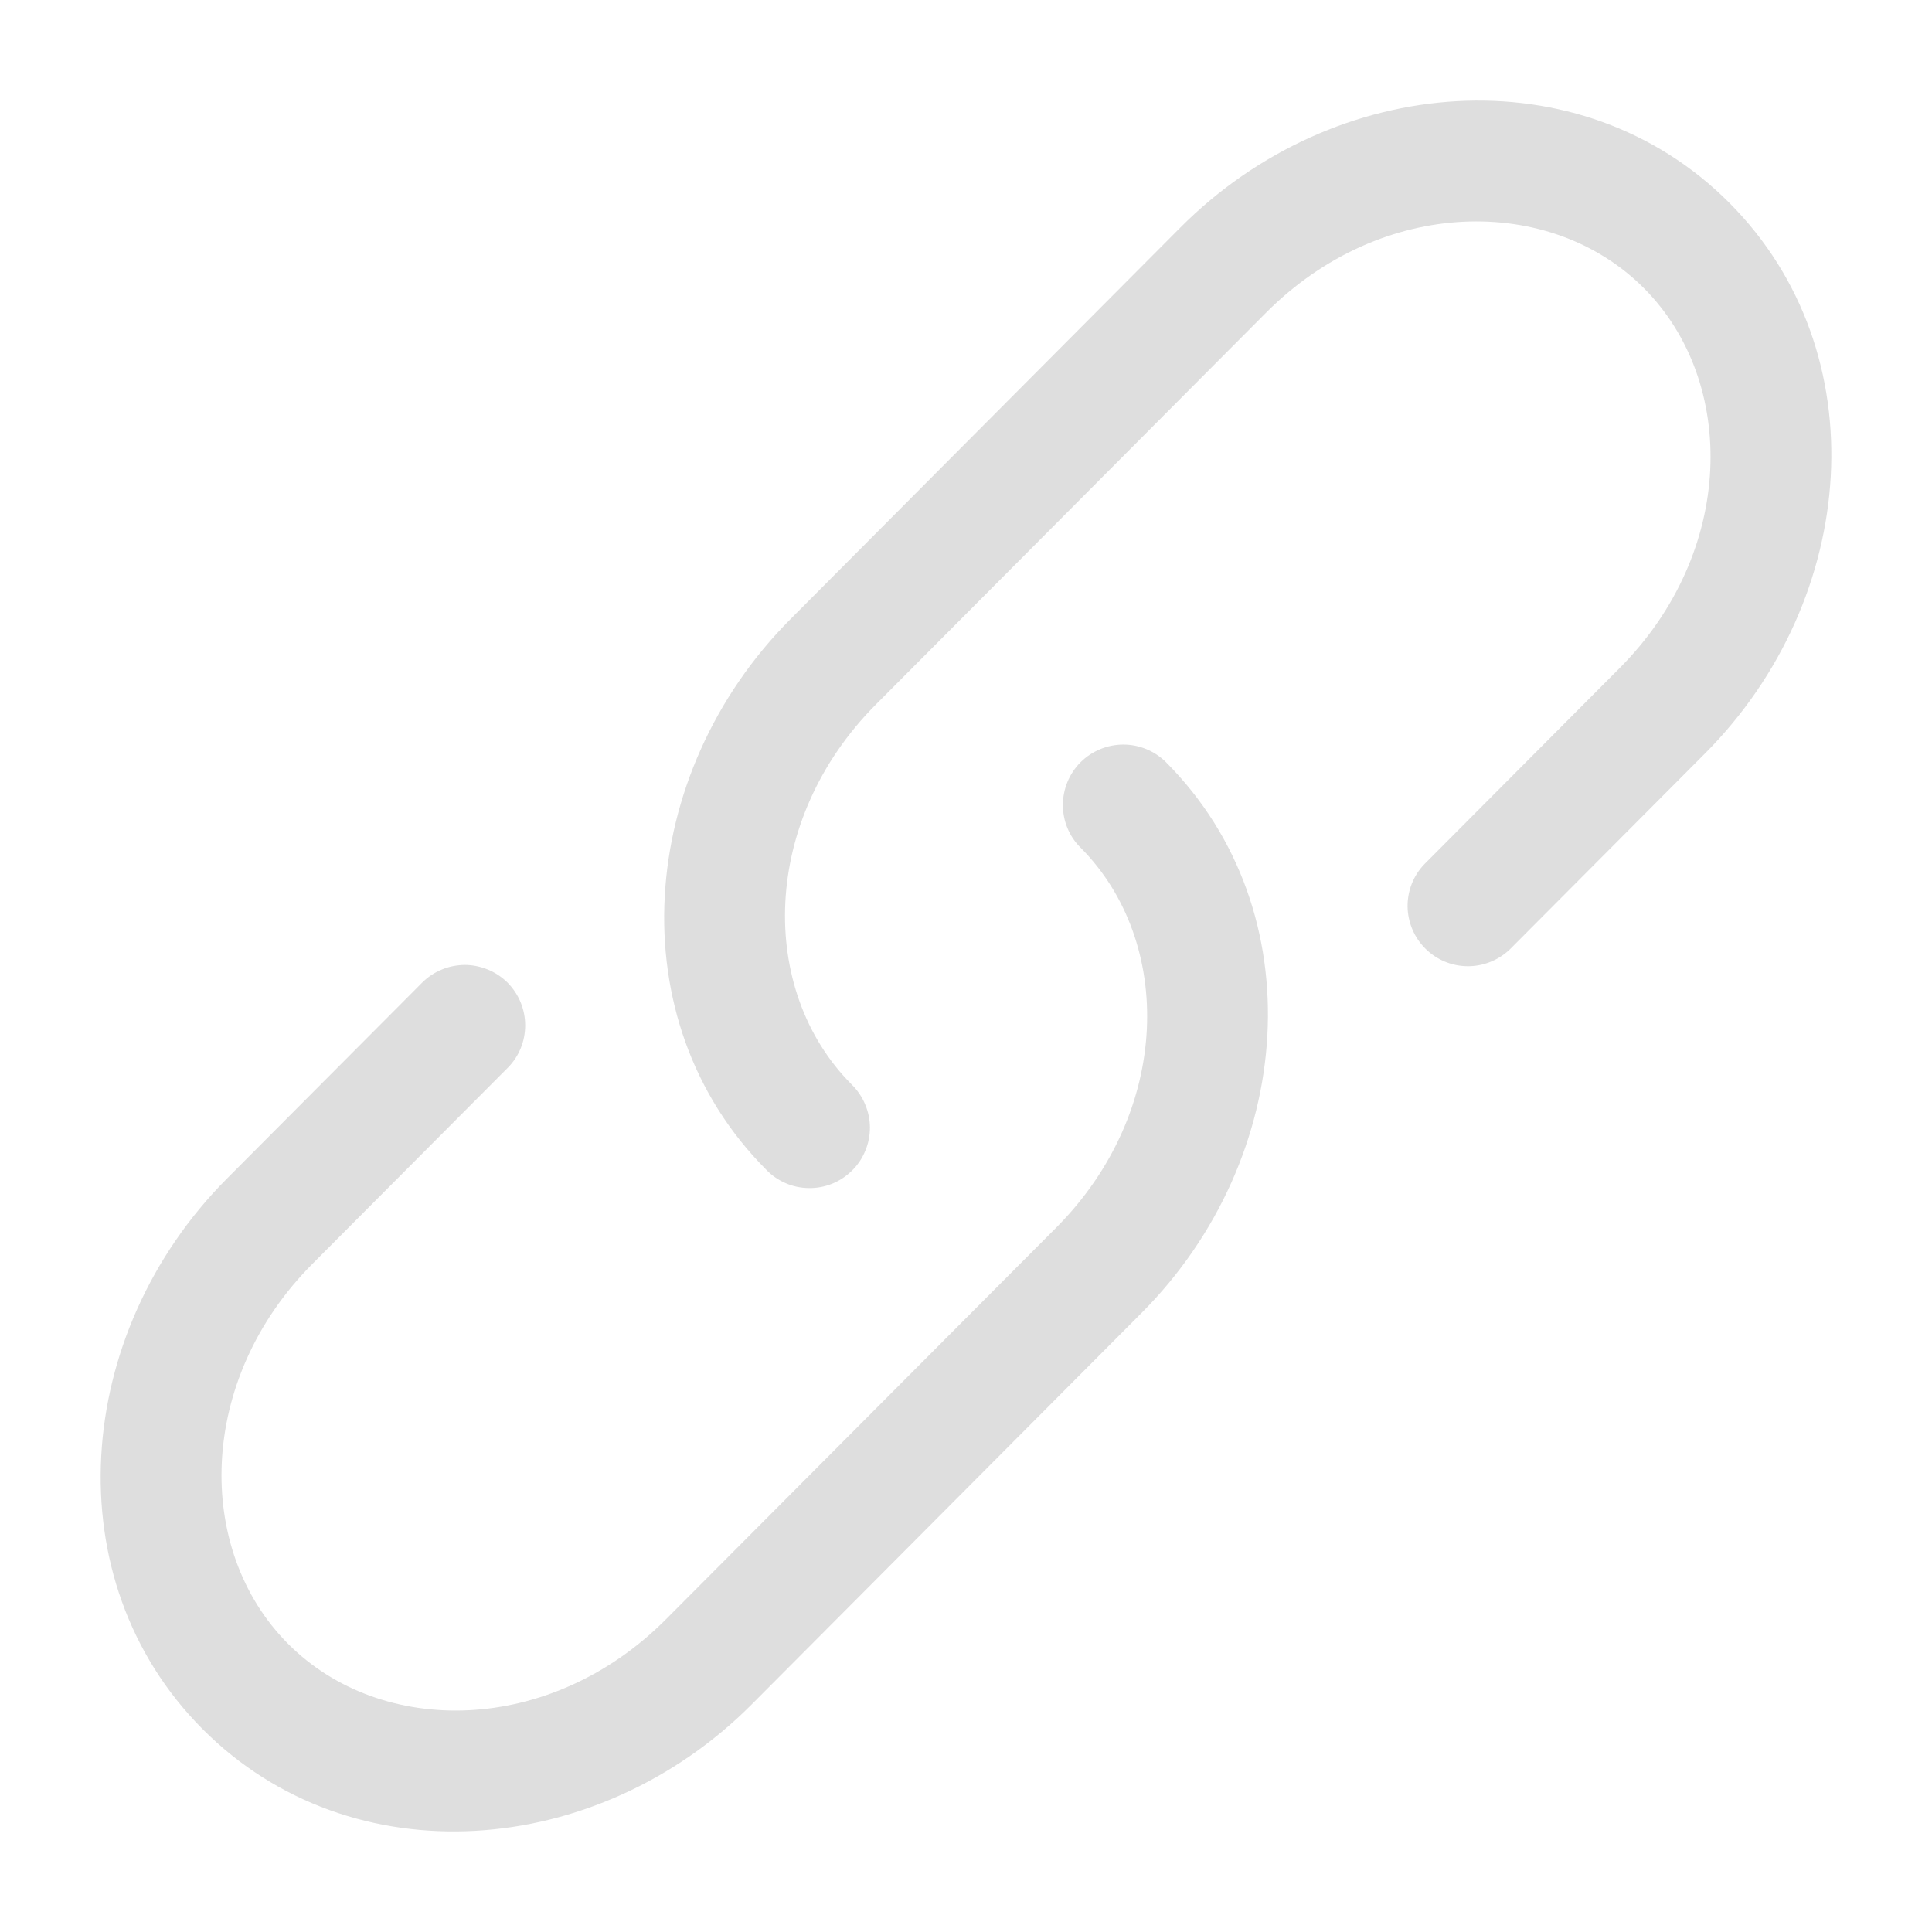
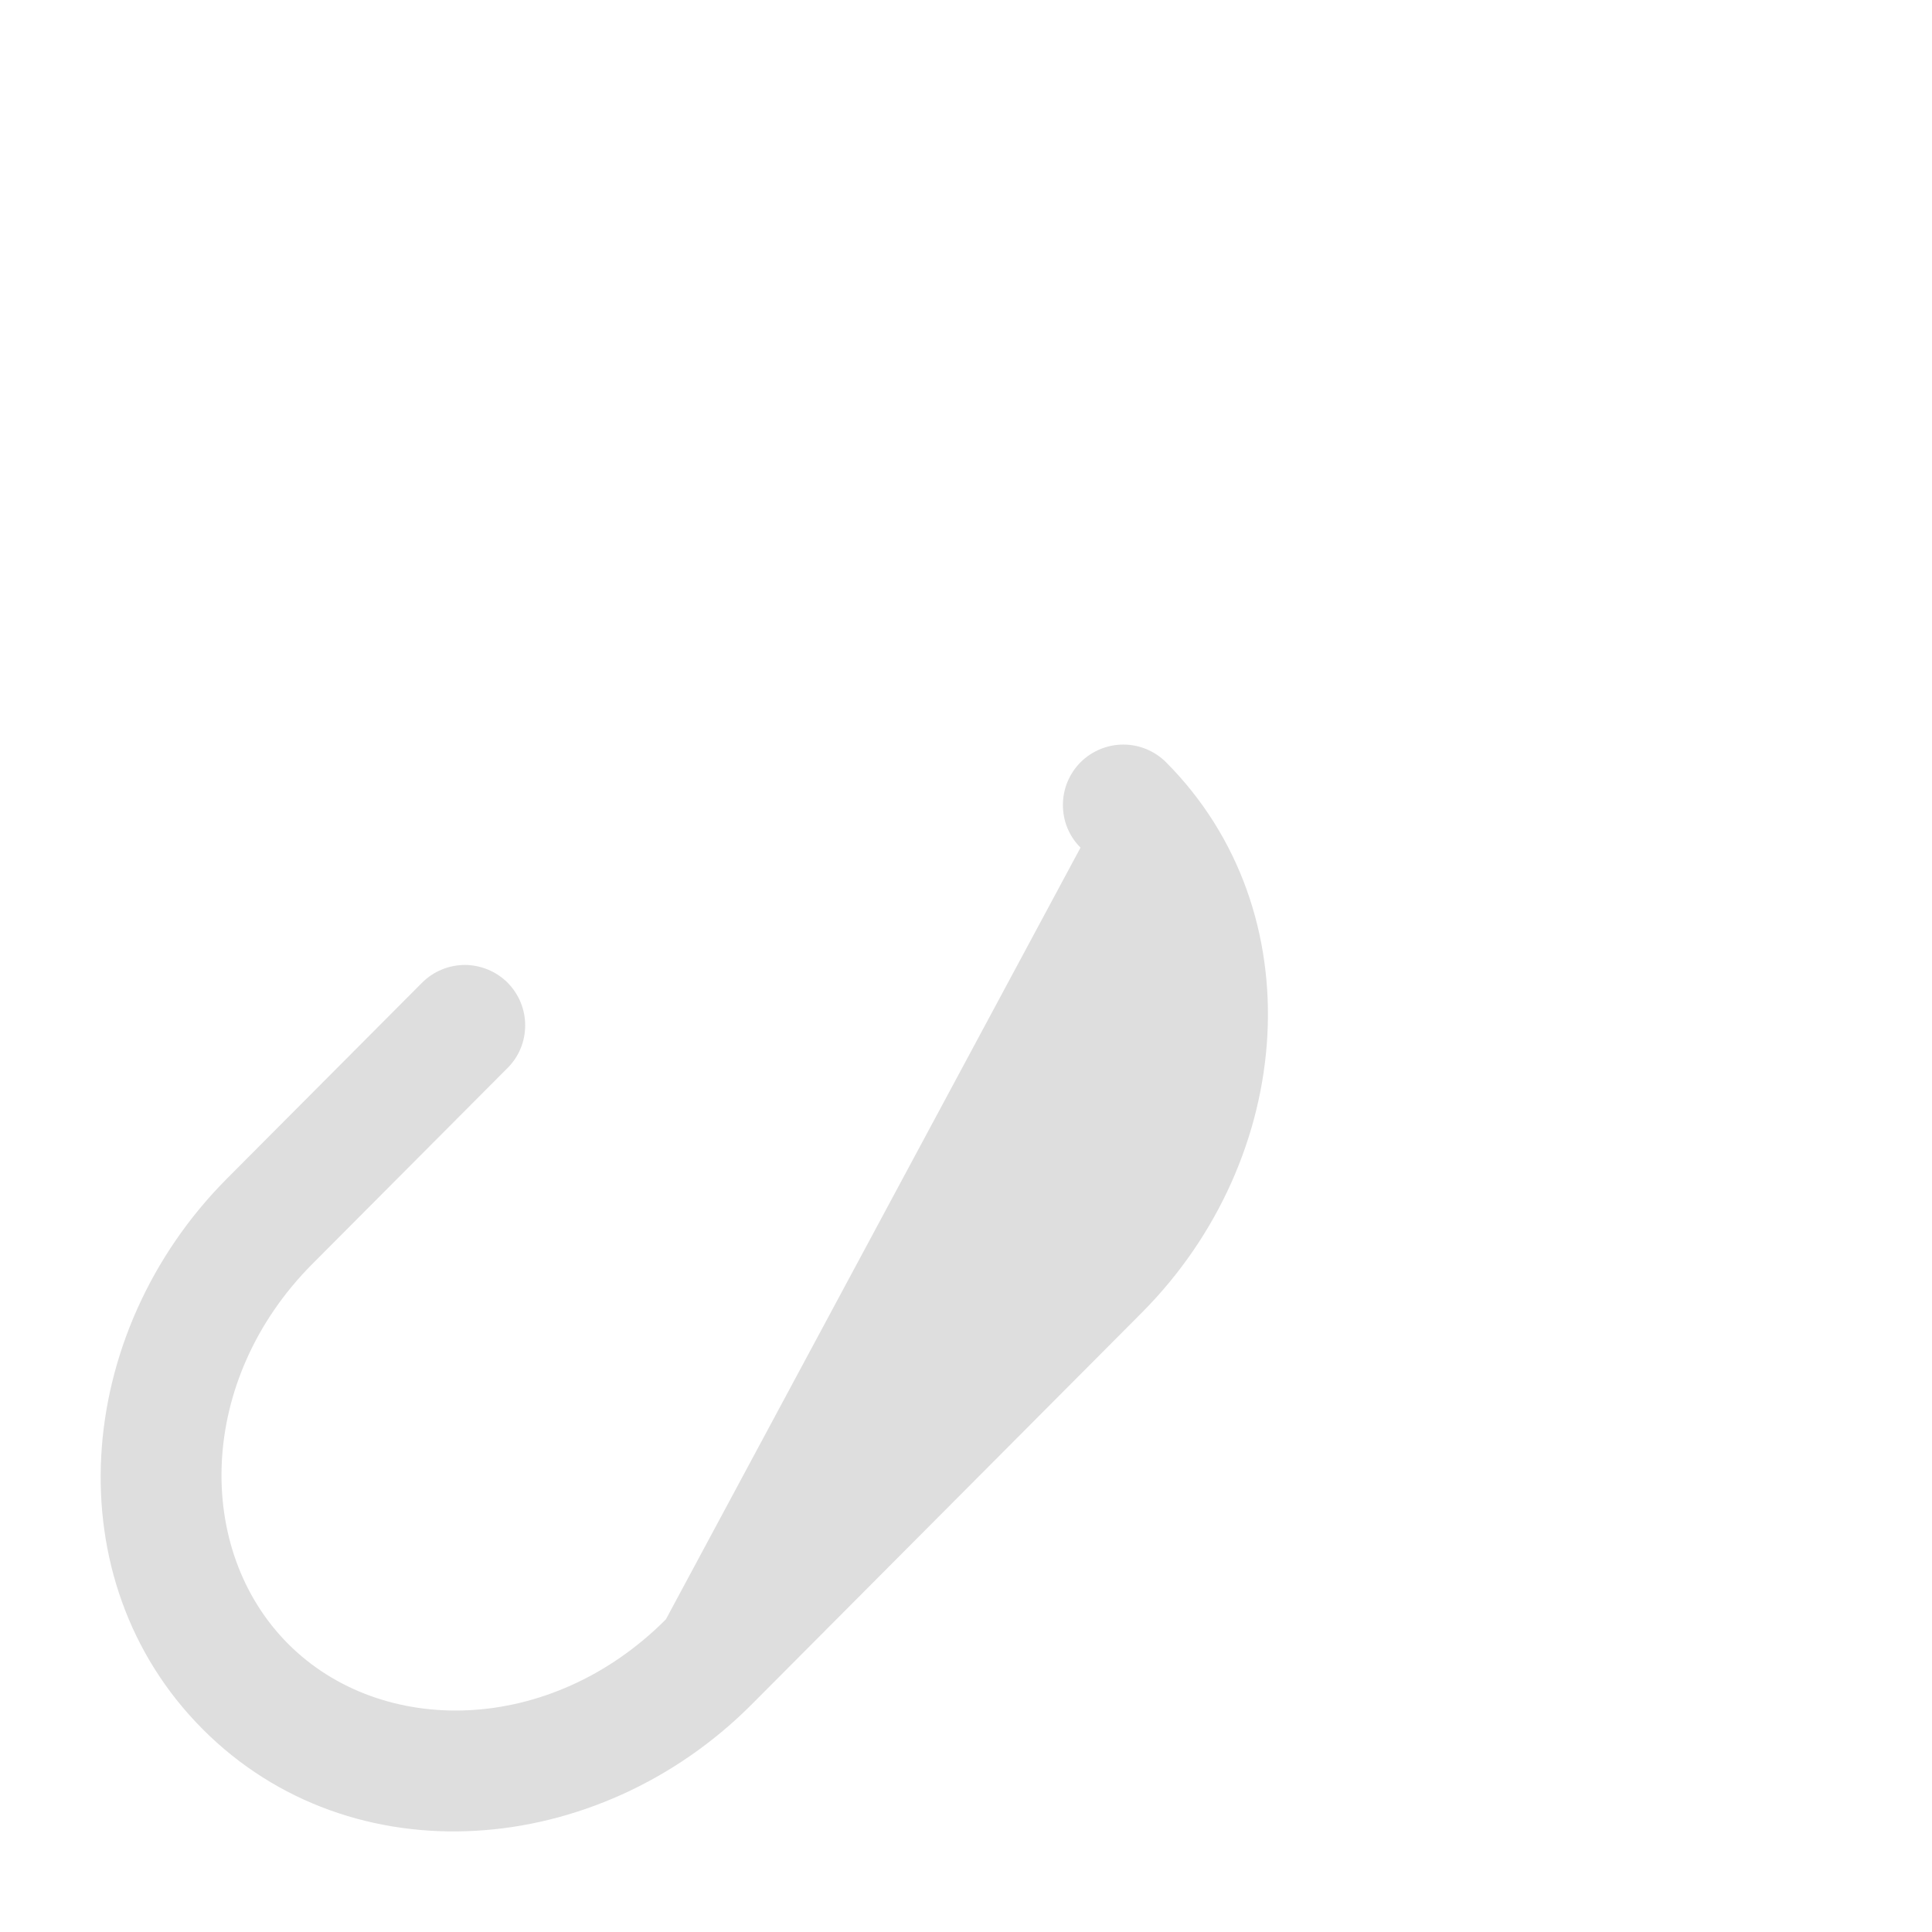
<svg xmlns="http://www.w3.org/2000/svg" width="18" height="18" viewBox="0 0 18 18" fill="none">
  <g clip-path="url(#clip0_1385_1975)">
-     <path d="M11.796 2.913C12.872 1.833 14.445 1.81 15.316 2.685C16.189 3.561 16.166 5.145 15.089 6.225L13.272 8.05C13.169 8.156 13.113 8.298 13.114 8.445C13.116 8.593 13.175 8.734 13.28 8.838C13.384 8.942 13.525 9.001 13.673 9.002C13.82 9.003 13.962 8.946 14.068 8.844L15.886 7.019C17.319 5.58 17.499 3.283 16.113 1.891C14.726 0.498 12.433 0.679 10.998 2.119L7.364 5.769C5.931 7.208 5.751 9.505 7.137 10.896C7.188 10.95 7.25 10.993 7.319 11.023C7.387 11.053 7.461 11.068 7.536 11.069C7.611 11.07 7.685 11.056 7.754 11.028C7.823 11 7.886 10.958 7.939 10.905C7.992 10.853 8.034 10.79 8.062 10.721C8.091 10.652 8.105 10.578 8.105 10.503C8.104 10.428 8.089 10.355 8.059 10.286C8.03 10.217 7.987 10.155 7.934 10.103C7.061 9.227 7.085 7.643 8.161 6.563L11.796 2.913Z" fill="#DEDEDE" />
-     <path d="M10.864 7.102C10.759 6.997 10.616 6.937 10.466 6.937C10.317 6.937 10.174 6.996 10.068 7.101C9.962 7.207 9.903 7.35 9.903 7.499C9.902 7.648 9.961 7.792 10.067 7.897C10.94 8.773 10.917 10.357 9.84 11.438L6.204 15.087C5.128 16.167 3.555 16.189 2.684 15.315C1.811 14.439 1.835 12.855 2.911 11.775L4.729 9.95C4.781 9.898 4.823 9.836 4.851 9.767C4.879 9.699 4.893 9.626 4.893 9.552C4.893 9.478 4.878 9.405 4.85 9.337C4.822 9.269 4.78 9.207 4.728 9.154C4.675 9.102 4.613 9.061 4.545 9.033C4.476 9.005 4.403 8.99 4.329 8.99C4.256 8.991 4.182 9.005 4.114 9.034C4.046 9.062 3.984 9.104 3.932 9.156L2.114 10.981C0.681 12.421 0.501 14.717 1.887 16.109C3.274 17.503 5.567 17.32 7.002 15.881L10.637 12.231C12.07 10.793 12.25 8.494 10.864 7.102Z" fill="#DEDEDE" />
+     <path d="M10.864 7.102C10.759 6.997 10.616 6.937 10.466 6.937C10.317 6.937 10.174 6.996 10.068 7.101C9.962 7.207 9.903 7.35 9.903 7.499C9.902 7.648 9.961 7.792 10.067 7.897L6.204 15.087C5.128 16.167 3.555 16.189 2.684 15.315C1.811 14.439 1.835 12.855 2.911 11.775L4.729 9.95C4.781 9.898 4.823 9.836 4.851 9.767C4.879 9.699 4.893 9.626 4.893 9.552C4.893 9.478 4.878 9.405 4.85 9.337C4.822 9.269 4.78 9.207 4.728 9.154C4.675 9.102 4.613 9.061 4.545 9.033C4.476 9.005 4.403 8.99 4.329 8.99C4.256 8.991 4.182 9.005 4.114 9.034C4.046 9.062 3.984 9.104 3.932 9.156L2.114 10.981C0.681 12.421 0.501 14.717 1.887 16.109C3.274 17.503 5.567 17.32 7.002 15.881L10.637 12.231C12.07 10.793 12.25 8.494 10.864 7.102Z" fill="#DEDEDE" />
  </g>
  <defs>
    <clipPath id="clip0_1385_1975">
      <rect width="18" height="18" fill="white" />
    </clipPath>
  </defs>
</svg>